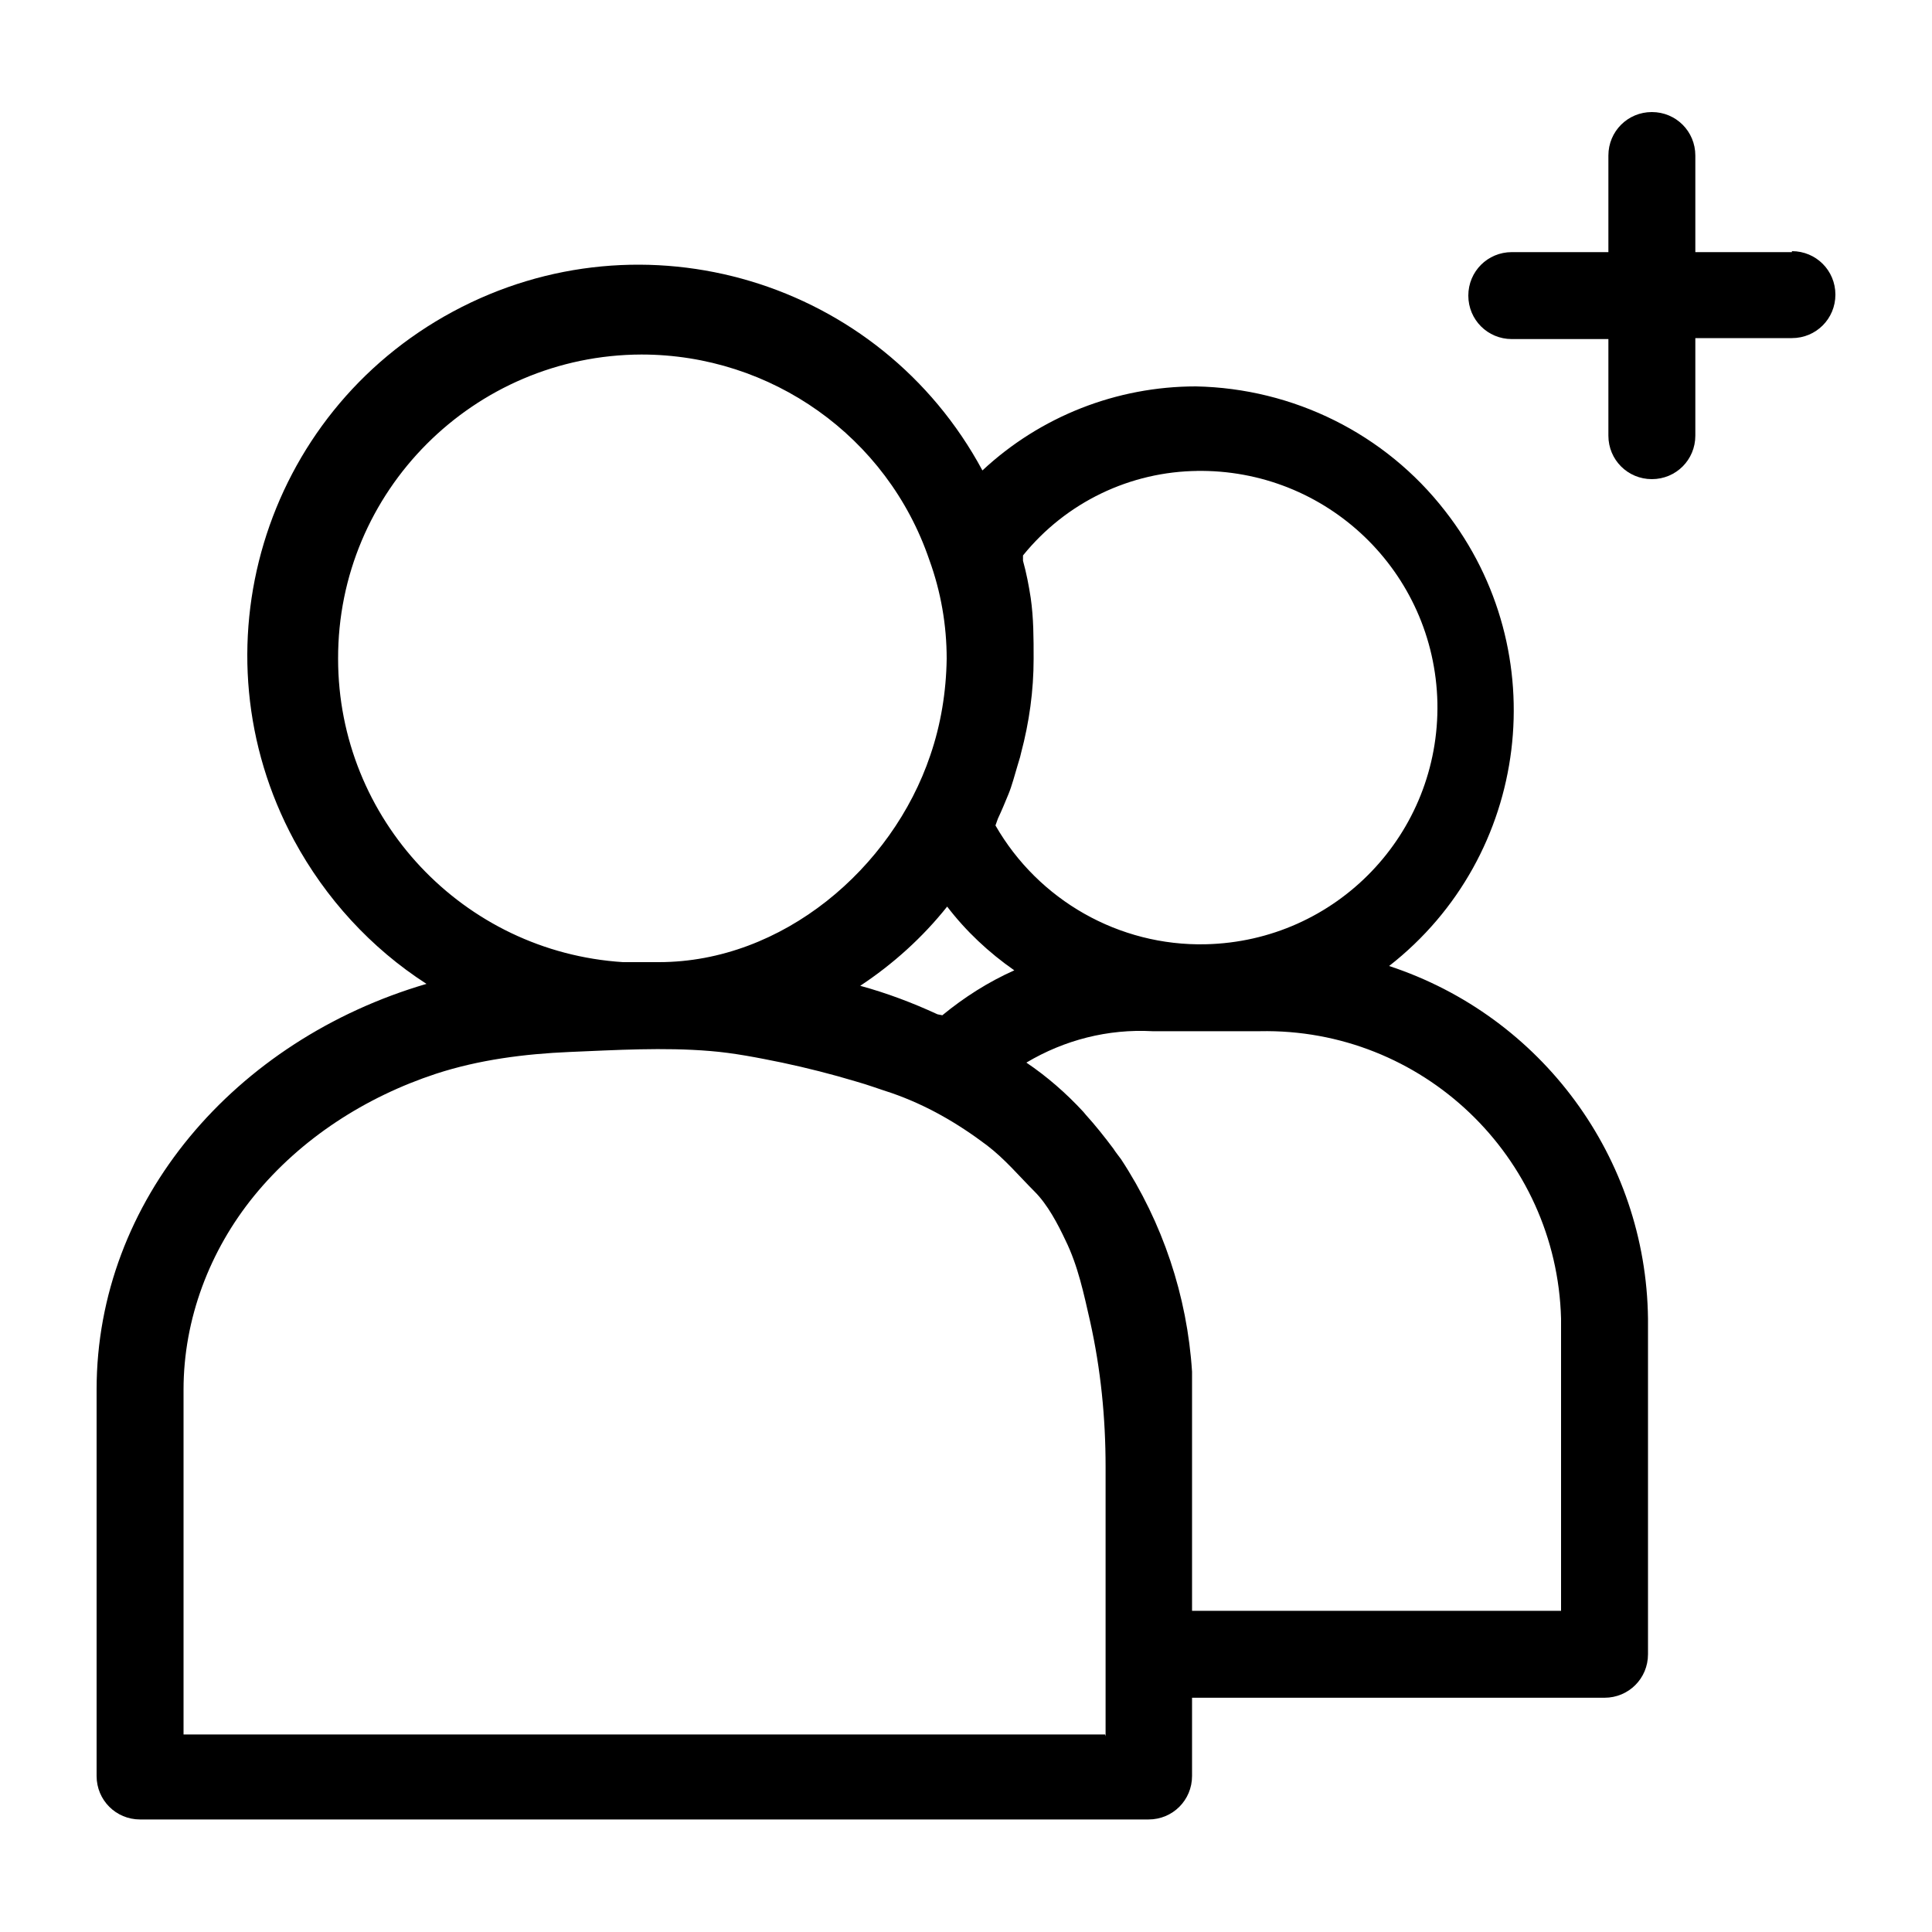
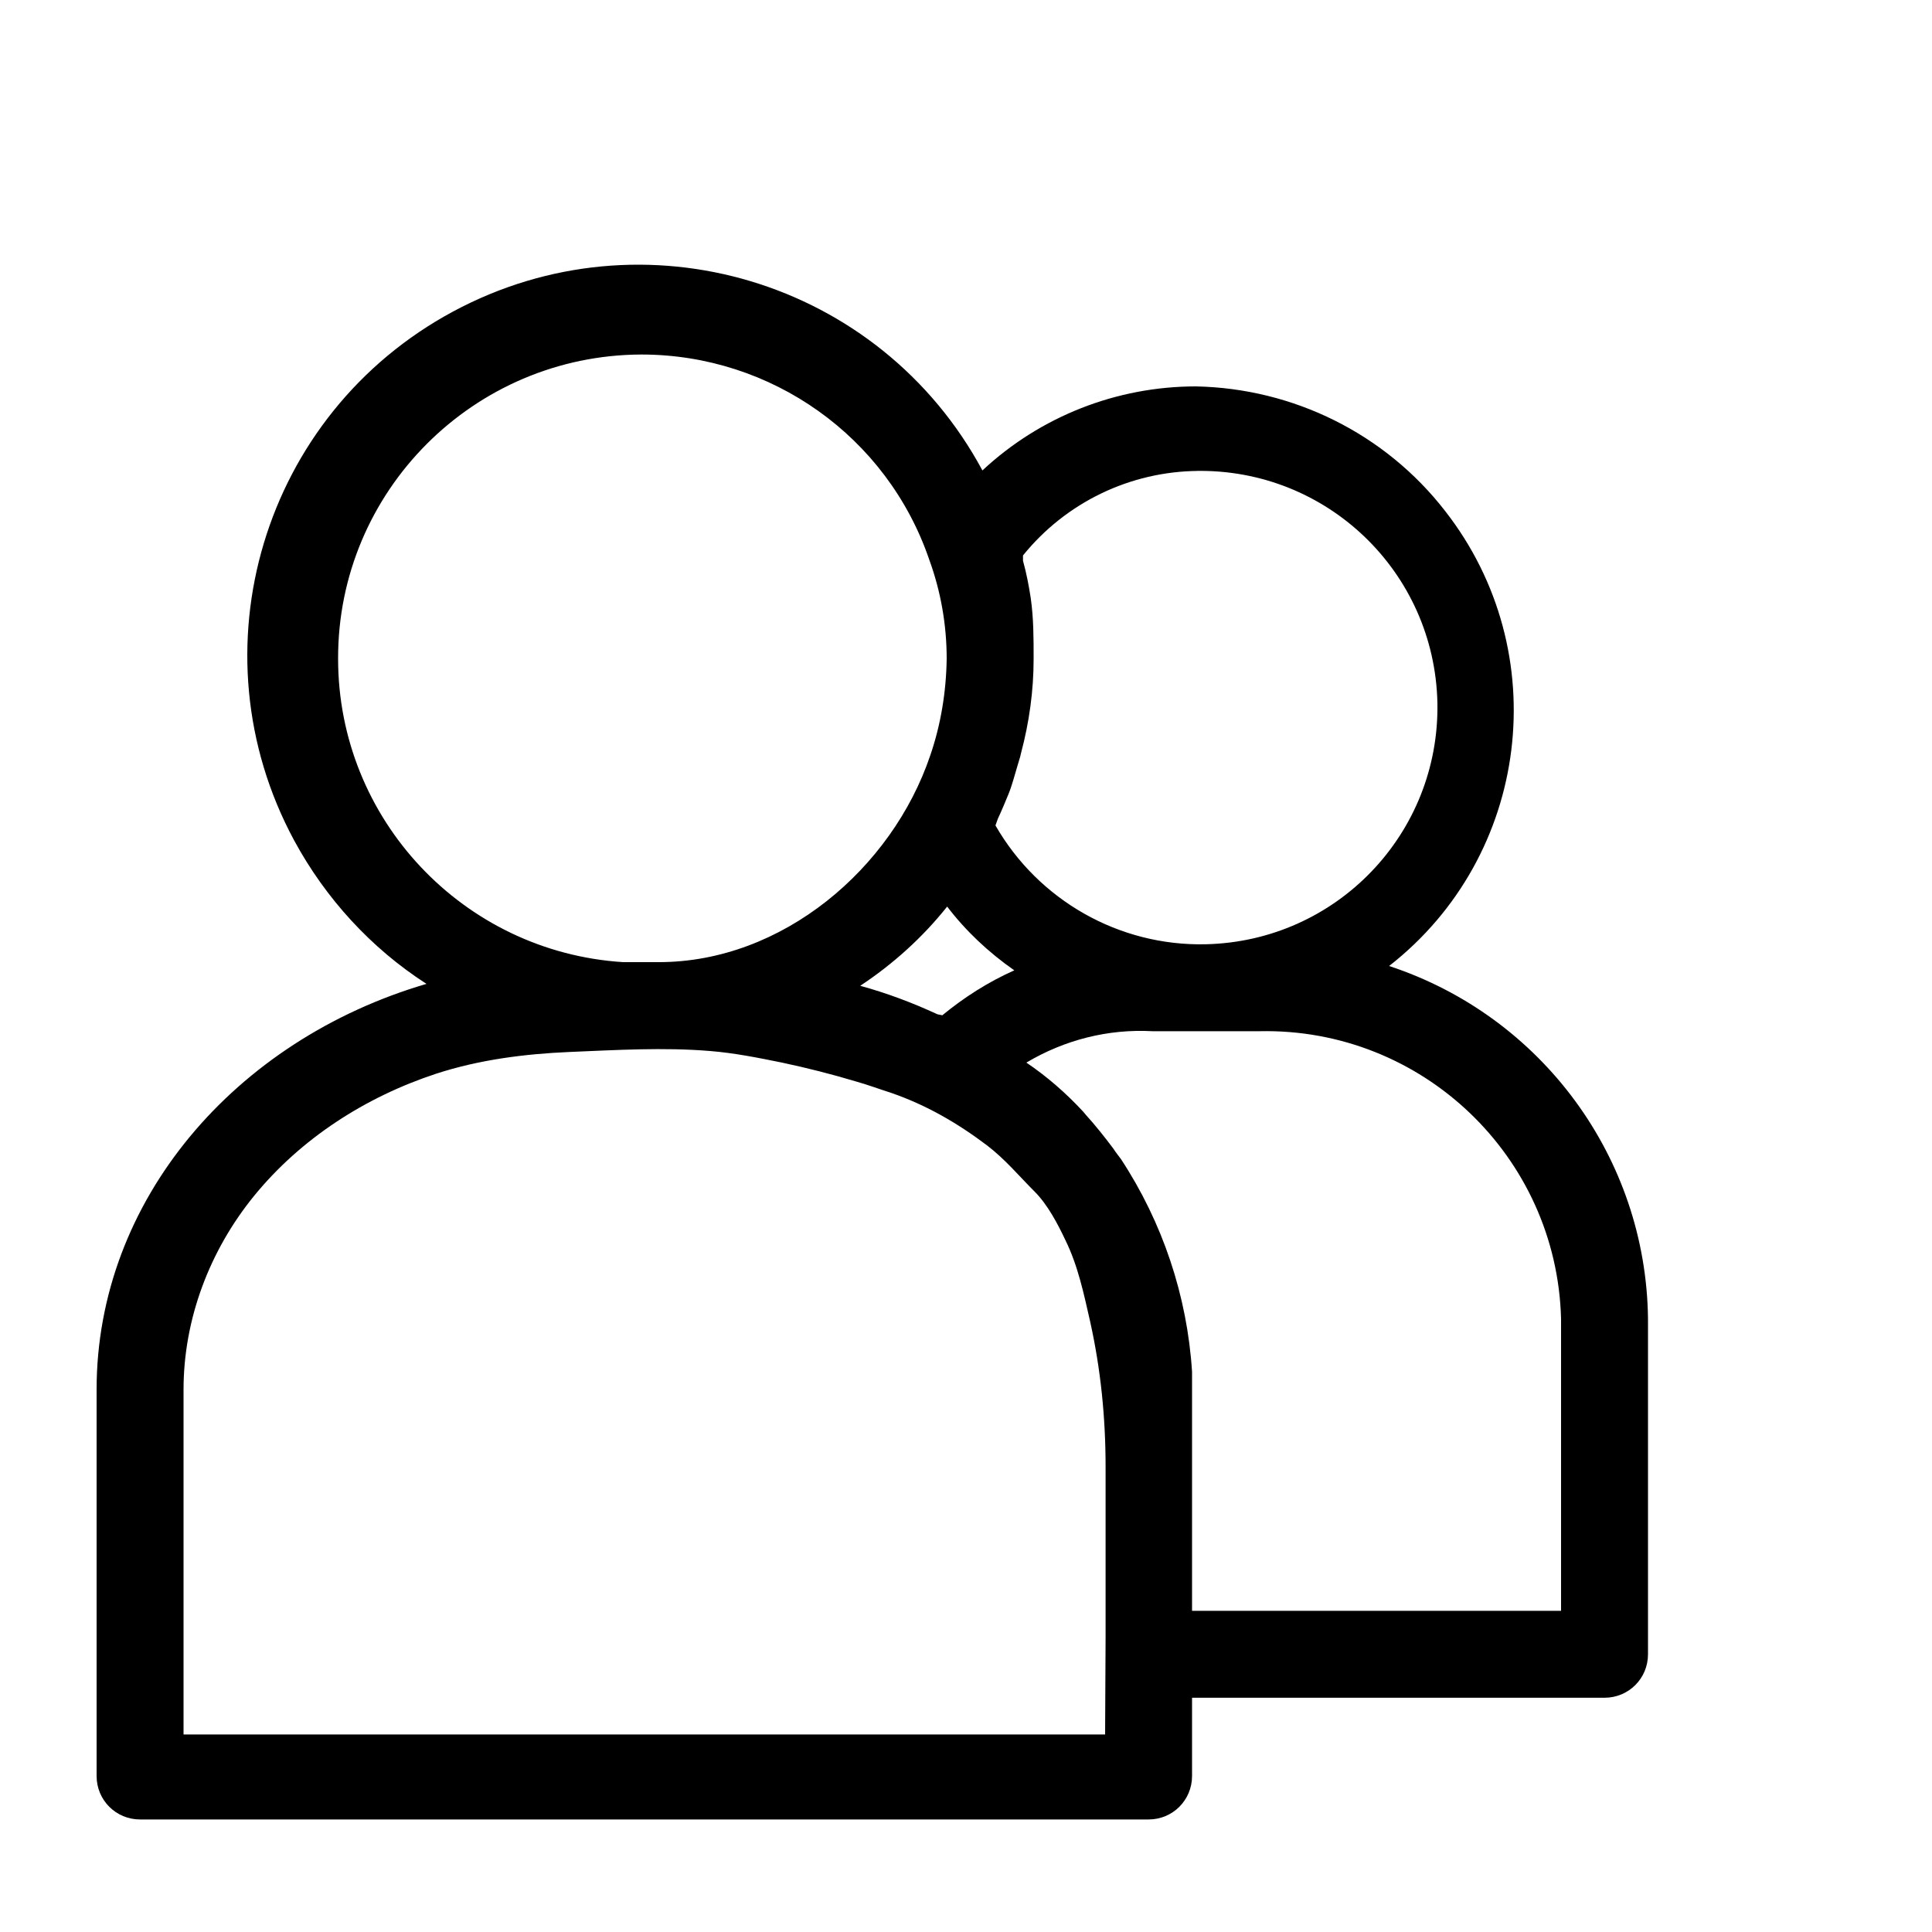
<svg xmlns="http://www.w3.org/2000/svg" id="레이어_1" style="enable-background:new 0 0 40 40;" version="1.1" viewBox="0 0 40 40" xml:space="preserve">
-   <path d="M37.1,5.22h-2v-2c0-0.5-0.4-0.9-0.9-0.9c-0.5,0-0.9,0.4-0.9,0.9v2h-2c-0.5,0-0.9,0.4-0.9,0.9c0,0.5,0.4,0.9,0.9,0.9h2v2  c0,0.5,0.4,0.9,0.9,0.9c0.5,0,0.9-0.4,0.9-0.9V7h2C37.6,7,38,6.6,38,6.1s-0.4-0.9-0.9-0.9l0,0V5.22z" />
-   <path d="M28.76,20c2.92-2.28,3.44-6.5,1.16-9.42c-1.24-1.6-3.14-2.54-5.16-2.58c-1.64,0-3.22,0.62-4.42,1.74  C18.22,5.8,13.32,4.33,9.38,6.45S3.97,13.47,6.09,17.4c0.65,1.2,1.59,2.23,2.74,2.97C4.87,21.53,2,24.85,2,28.77v8  c0,0.5,0.4,0.9,0.9,0.9c0,0,0,0,0,0h20.88c0.5,0,0.9-0.4,0.9-0.9l0,0v-1.62h8.54c0.5,0,0.9-0.4,0.9-0.9v0V27.3  C34.08,23.97,31.92,21.04,28.76,20z M24.76,9.75c2.71-0.05,4.94,2.09,5,4.8c0.05,2.71-2.09,4.94-4.8,5  c-1.79,0.04-3.46-0.91-4.35-2.46l0.05-0.14c0.08-0.17,0.15-0.34,0.22-0.51s0.13-0.4,0.19-0.6s0.05-0.16,0.07-0.25  c0.17-0.64,0.26-1.29,0.26-1.95c0-0.43,0-0.84-0.06-1.26c-0.04-0.26-0.09-0.52-0.16-0.77c0,0,0-0.08,0-0.11  c0.89-1.1,2.22-1.74,3.63-1.75H24.76z M19.41,21c-0.52-0.24-1.05-0.44-1.6-0.59c0.68-0.45,1.29-1,1.8-1.64  c0.39,0.51,0.86,0.95,1.39,1.32c-0.54,0.24-1.04,0.56-1.49,0.93L19.41,21z M7,13.64c-0.01-3.47,2.81-6.29,6.28-6.3  c2.69,0,5.09,1.7,5.96,4.25c0.24,0.66,0.36,1.35,0.36,2.05c-0.01,0.68-0.12,1.36-0.34,2c-0.79,2.34-3.06,4.28-5.62,4.28  c0,0-0.74,0-0.74,0C9.59,19.71,7,16.96,7,13.64z M22.88,35.91H3.8c0,0,0-7.14,0-7.14c0-1.46,0.54-2.88,1.46-4.01  c0.97-1.19,2.31-2.05,3.77-2.53c0.89-0.29,1.83-0.41,2.76-0.45c0.96-0.04,1.95-0.1,2.91-0.02c0.5,0.04,1,0.14,1.49,0.24  c0.52,0.11,1.03,0.24,1.53,0.39c0.25,0.07,0.49,0.16,0.74,0.24c0.72,0.25,1.36,0.62,1.97,1.08c0.38,0.29,0.66,0.63,0.99,0.96  c0.27,0.27,0.48,0.67,0.64,1.01c0.26,0.53,0.38,1.11,0.51,1.68c0.22,0.99,0.32,1.99,0.32,3.01c0,0.68,0,1.36,0,2.04  c0,1.15,0,2.29,0,3.44c0,0.03,0,0.07,0,0.1L22.88,35.91z M32.32,33.35h-7.64v-4.58c0,0,0-0.06,0-0.09s0-0.18,0-0.28  c-0.1-1.57-0.61-3.09-1.47-4.4c-0.05-0.07-0.11-0.14-0.16-0.22c-0.18-0.24-0.37-0.48-0.57-0.7l-0.05-0.06  c-0.35-0.38-0.75-0.73-1.18-1.02c0.79-0.47,1.69-0.7,2.61-0.65h2.22c3.36-0.07,6.15,2.59,6.24,5.95V33.35z" />
+   <path d="M28.76,20c2.92-2.28,3.44-6.5,1.16-9.42c-1.24-1.6-3.14-2.54-5.16-2.58c-1.64,0-3.22,0.62-4.42,1.74  C18.22,5.8,13.32,4.33,9.38,6.45S3.97,13.47,6.09,17.4c0.65,1.2,1.59,2.23,2.74,2.97C4.87,21.53,2,24.85,2,28.77v8  c0,0.5,0.4,0.9,0.9,0.9c0,0,0,0,0,0h20.88c0.5,0,0.9-0.4,0.9-0.9l0,0v-1.62h8.54c0.5,0,0.9-0.4,0.9-0.9v0V27.3  C34.08,23.97,31.92,21.04,28.76,20z M24.76,9.75c2.71-0.05,4.94,2.09,5,4.8c0.05,2.71-2.09,4.94-4.8,5  c-1.79,0.04-3.46-0.91-4.35-2.46l0.05-0.14c0.08-0.17,0.15-0.34,0.22-0.51s0.13-0.4,0.19-0.6s0.05-0.16,0.07-0.25  c0.17-0.64,0.26-1.29,0.26-1.95c0-0.43,0-0.84-0.06-1.26c-0.04-0.26-0.09-0.52-0.16-0.77c0,0,0-0.08,0-0.11  c0.89-1.1,2.22-1.74,3.63-1.75H24.76z M19.41,21c-0.52-0.24-1.05-0.44-1.6-0.59c0.68-0.45,1.29-1,1.8-1.64  c0.39,0.51,0.86,0.95,1.39,1.32c-0.54,0.24-1.04,0.56-1.49,0.93L19.41,21z M7,13.64c-0.01-3.47,2.81-6.29,6.28-6.3  c2.69,0,5.09,1.7,5.96,4.25c0.24,0.66,0.36,1.35,0.36,2.05c-0.01,0.68-0.12,1.36-0.34,2c-0.79,2.34-3.06,4.28-5.62,4.28  c0,0-0.74,0-0.74,0C9.59,19.71,7,16.96,7,13.64z M22.88,35.91H3.8c0,0,0-7.14,0-7.14c0-1.46,0.54-2.88,1.46-4.01  c0.97-1.19,2.31-2.05,3.77-2.53c0.89-0.29,1.83-0.41,2.76-0.45c0.96-0.04,1.95-0.1,2.91-0.02c0.5,0.04,1,0.14,1.49,0.24  c0.52,0.11,1.03,0.24,1.53,0.39c0.25,0.07,0.49,0.16,0.74,0.24c0.72,0.25,1.36,0.62,1.97,1.08c0.38,0.29,0.66,0.63,0.99,0.96  c0.27,0.27,0.48,0.67,0.64,1.01c0.26,0.53,0.38,1.11,0.51,1.68c0.22,0.99,0.32,1.99,0.32,3.01c0,1.15,0,2.29,0,3.44c0,0.03,0,0.07,0,0.1L22.88,35.91z M32.32,33.35h-7.64v-4.58c0,0,0-0.06,0-0.09s0-0.18,0-0.28  c-0.1-1.57-0.61-3.09-1.47-4.4c-0.05-0.07-0.11-0.14-0.16-0.22c-0.18-0.24-0.37-0.48-0.57-0.7l-0.05-0.06  c-0.35-0.38-0.75-0.73-1.18-1.02c0.79-0.47,1.69-0.7,2.61-0.65h2.22c3.36-0.07,6.15,2.59,6.24,5.95V33.35z" />
</svg>